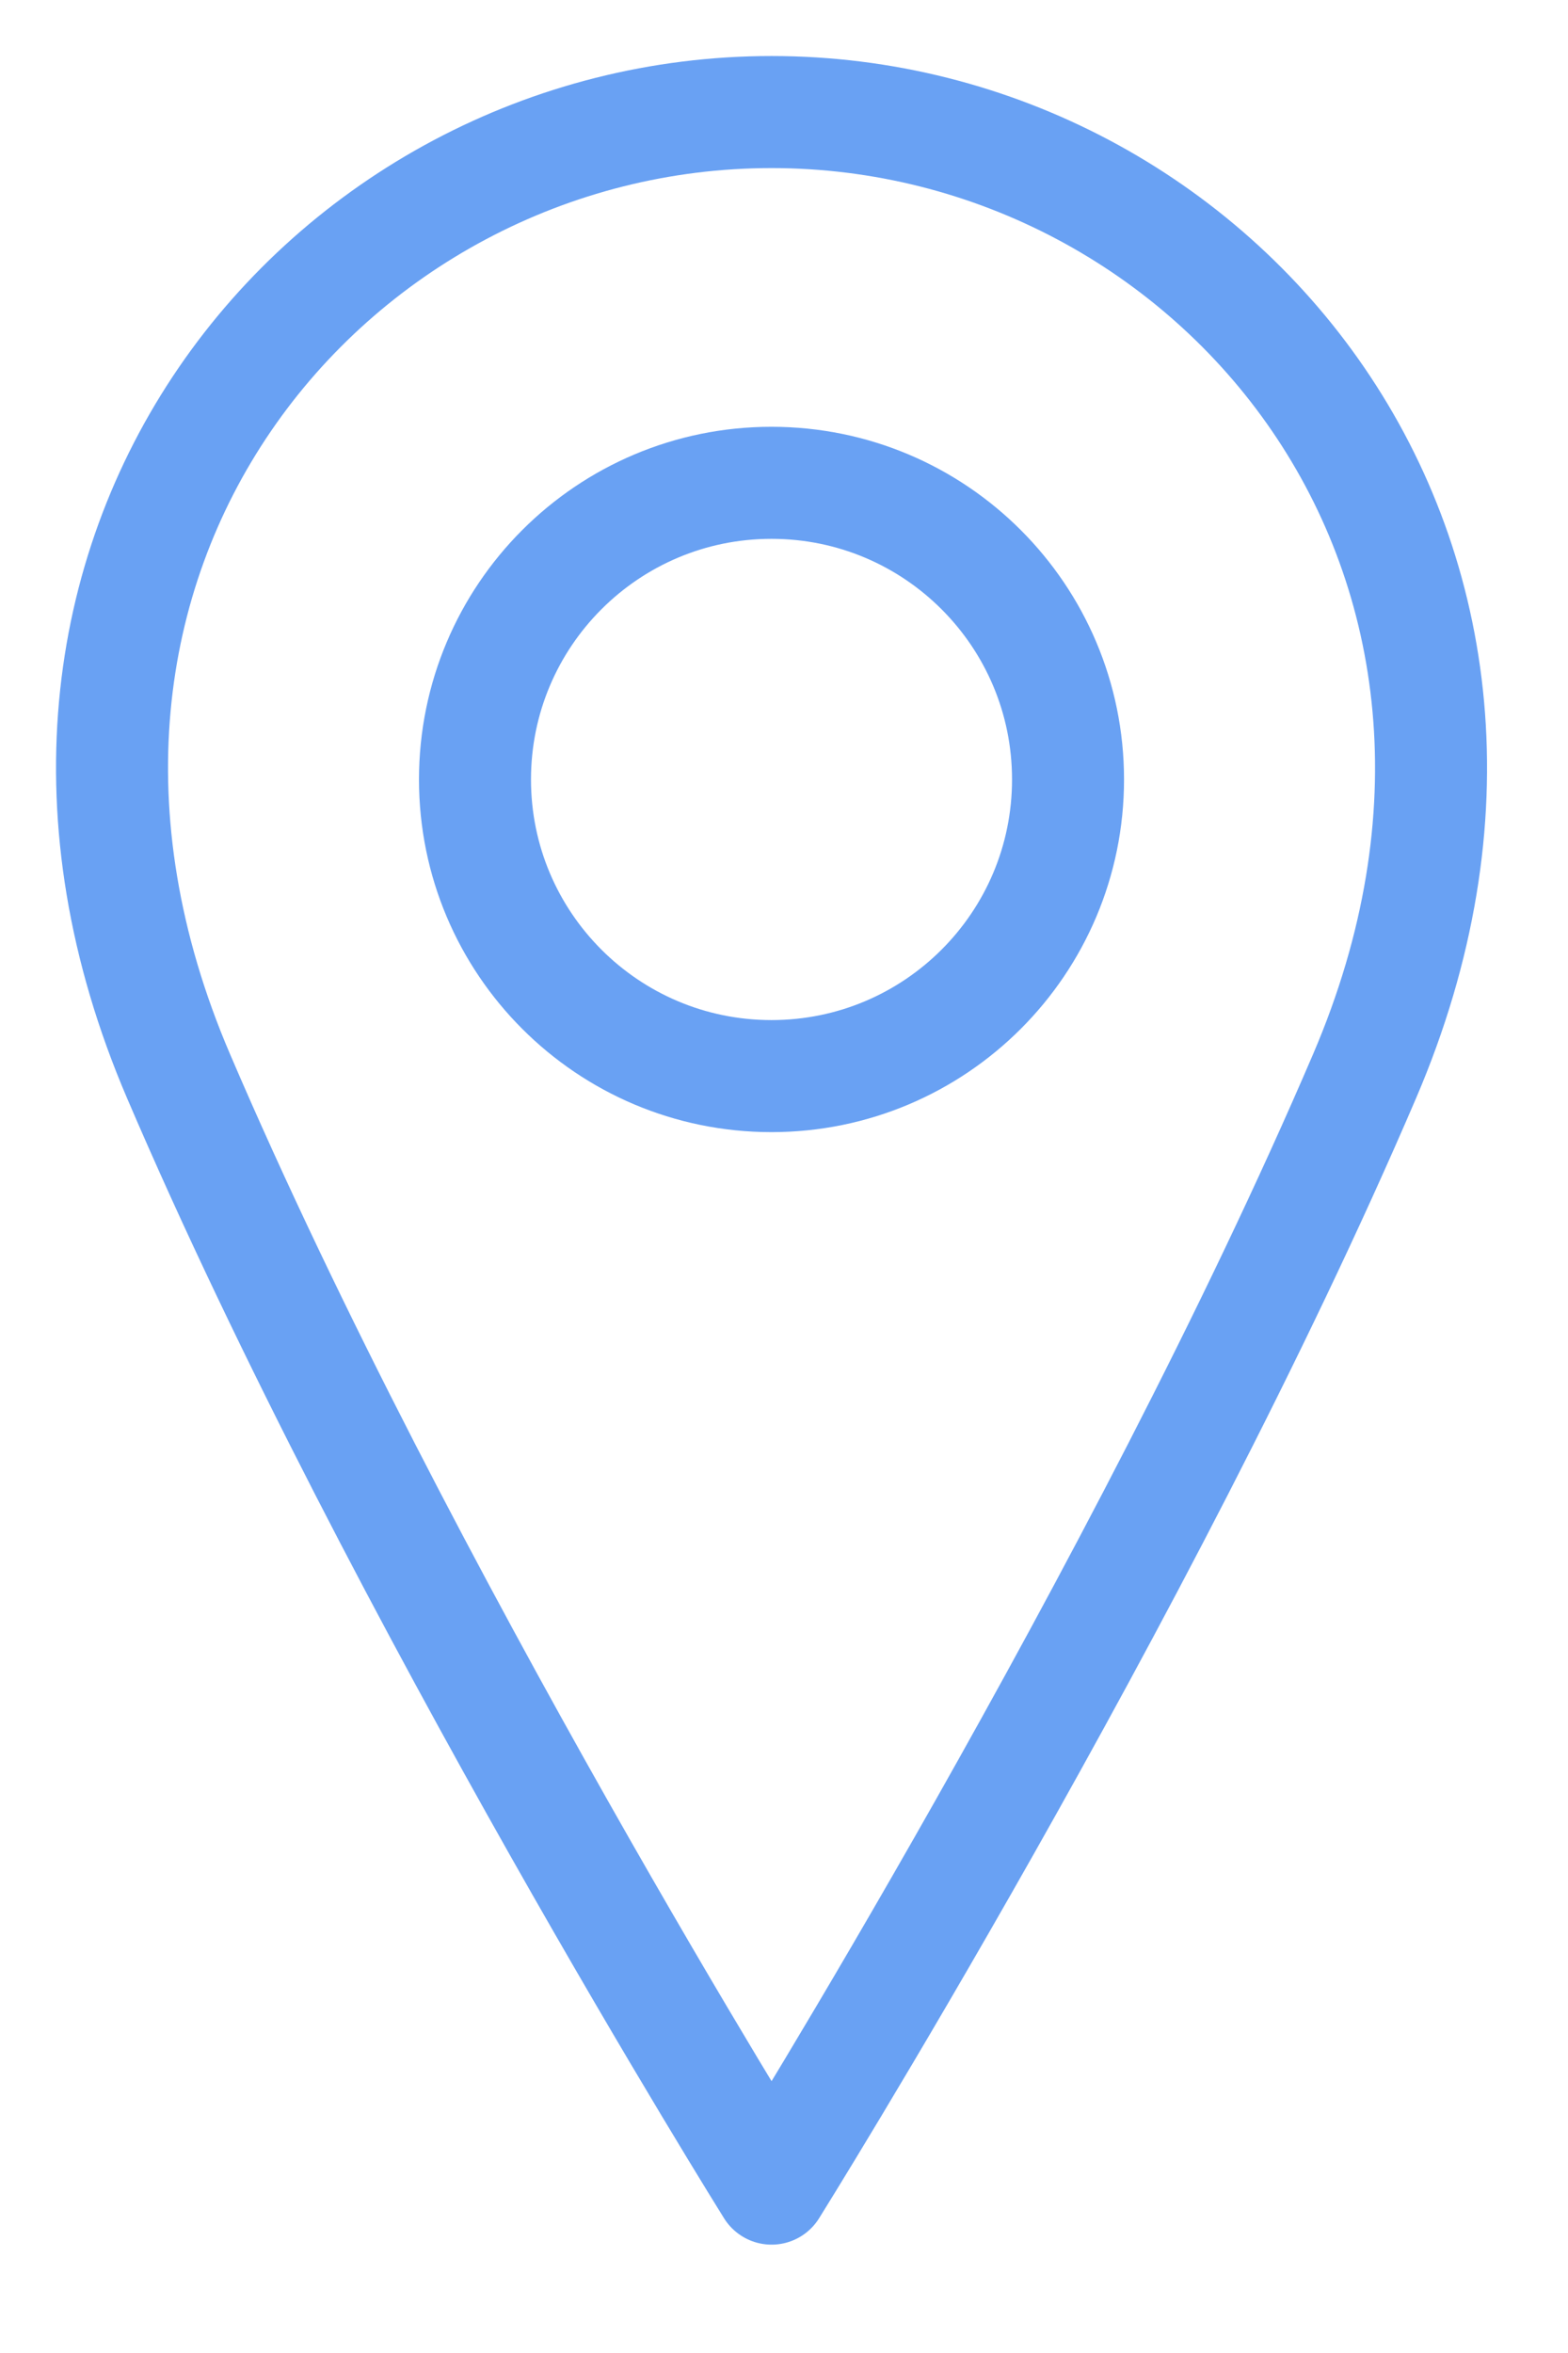
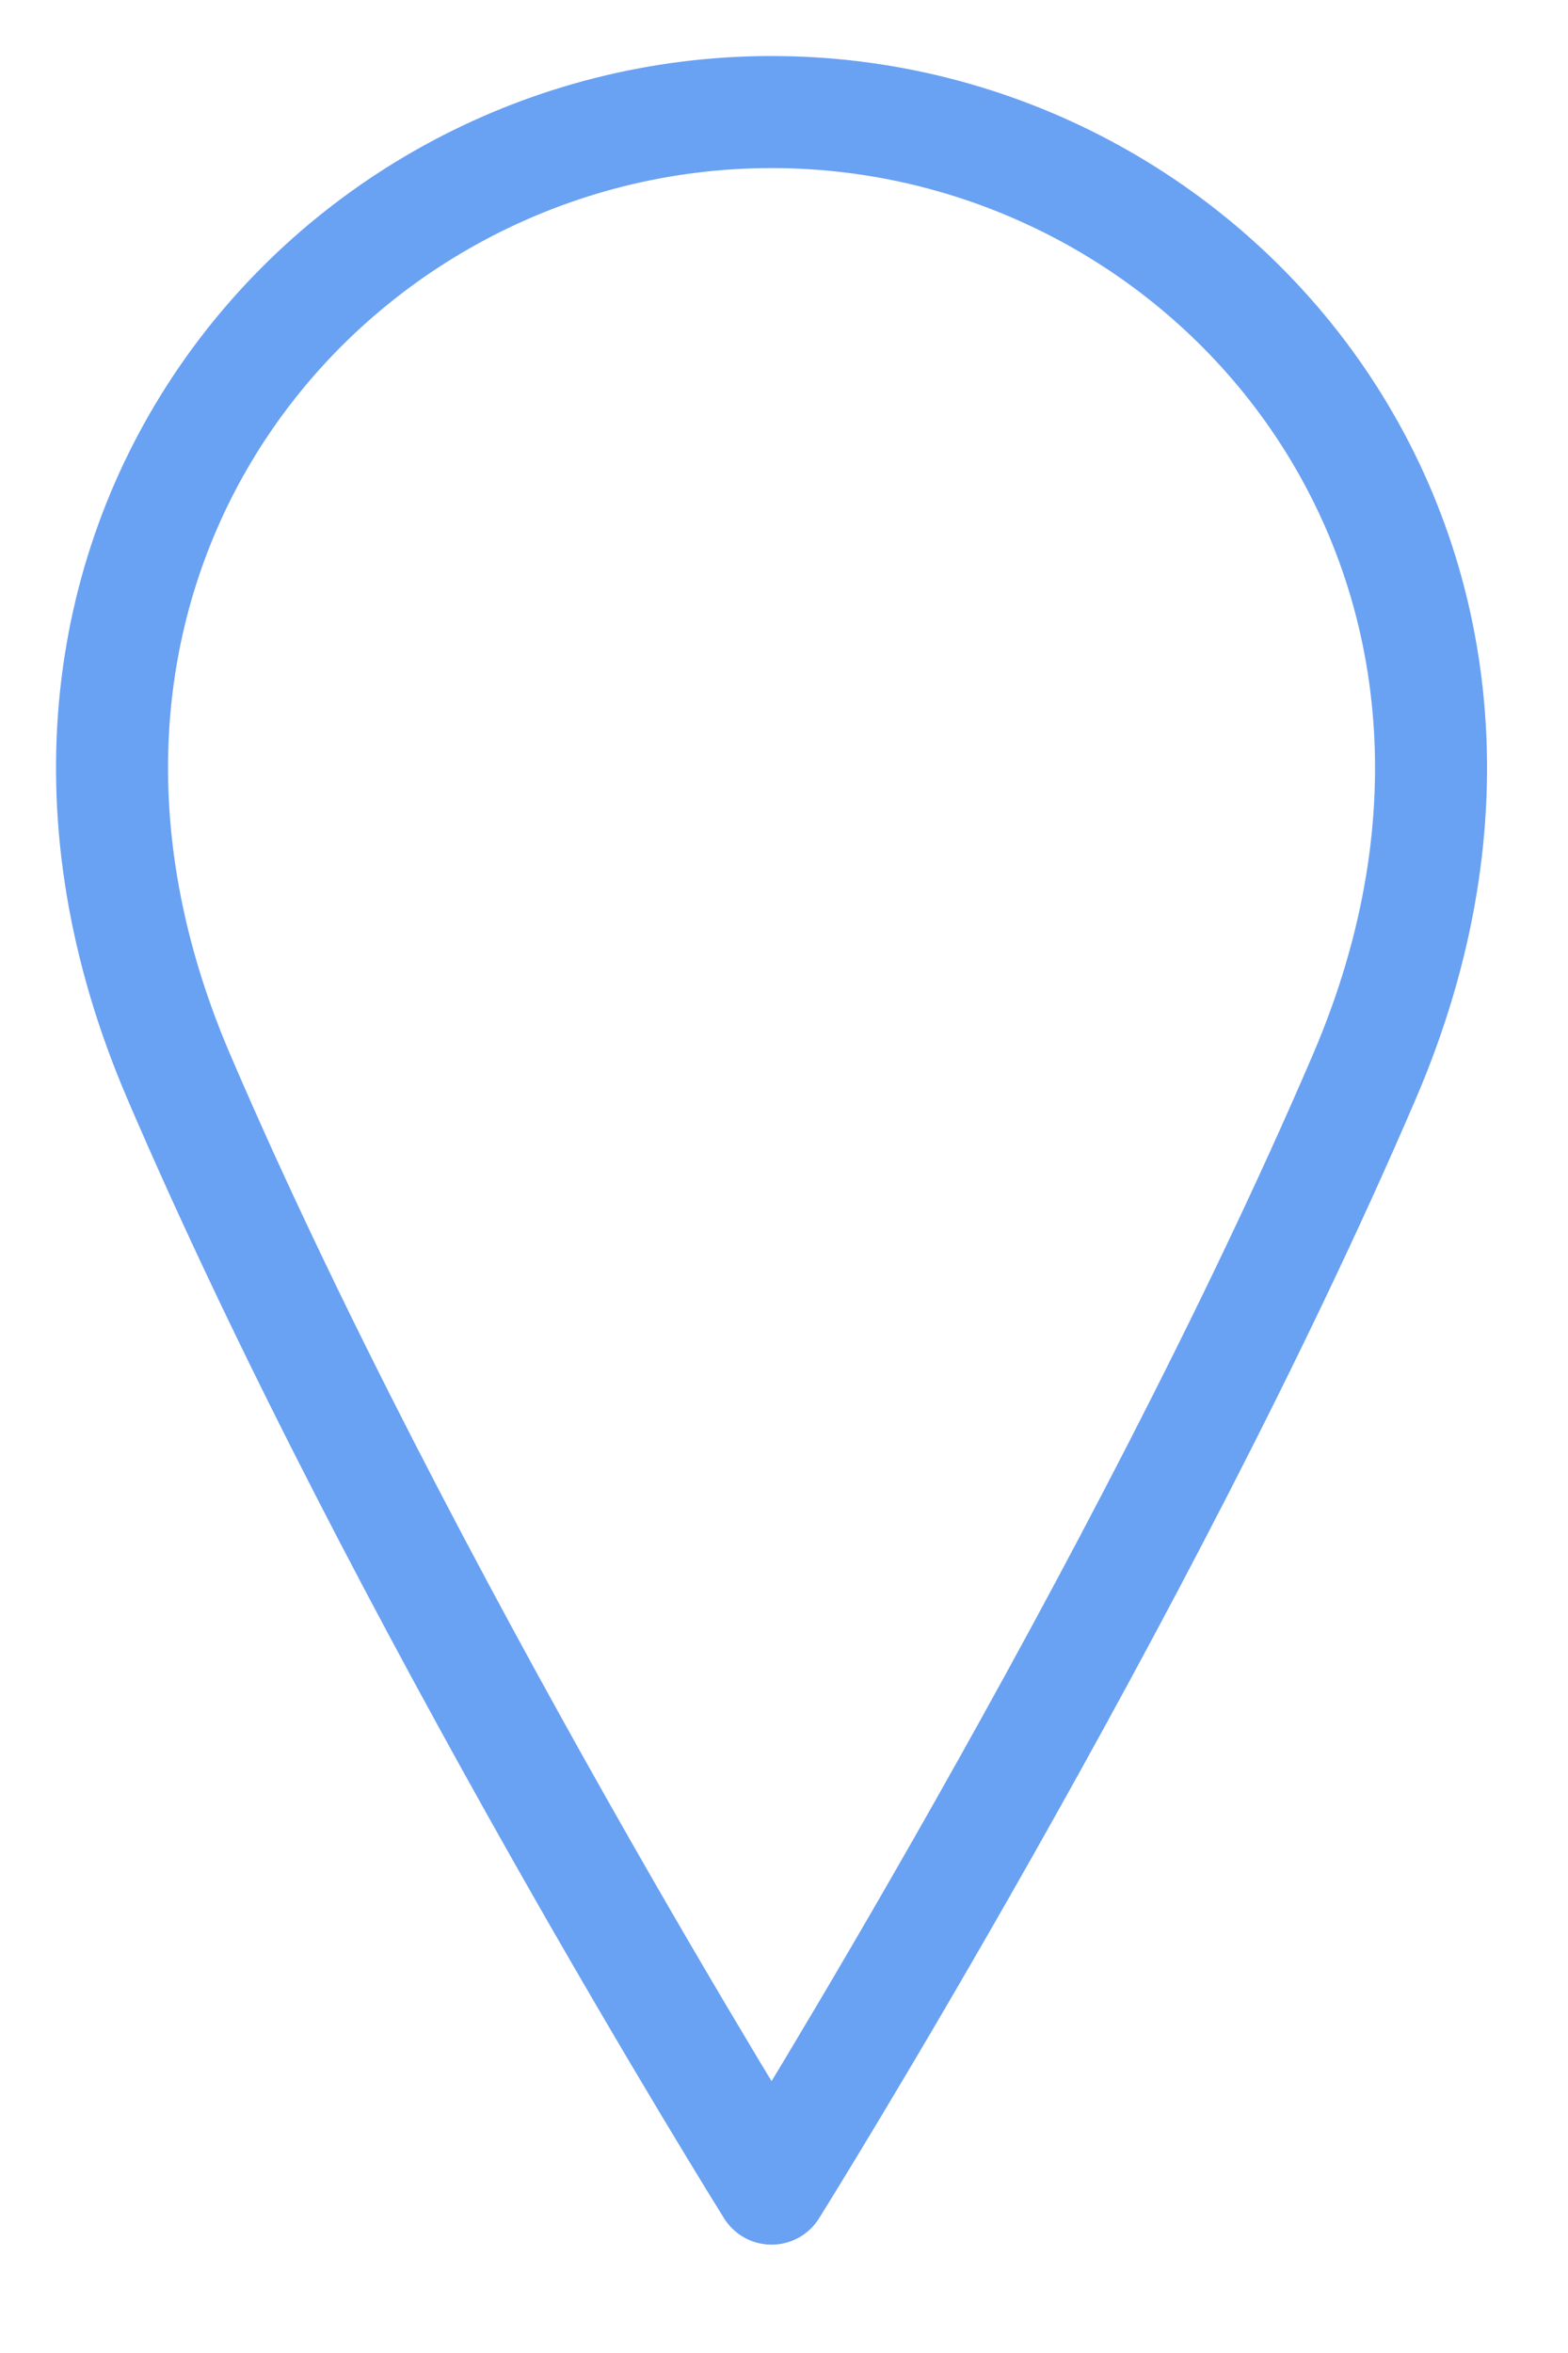
<svg xmlns="http://www.w3.org/2000/svg" width="14" height="21" viewBox="0 0 14 21" fill="none">
-   <path d="M6.888 9.604C8.351 9.604 9.536 8.419 9.536 6.957C9.536 5.494 8.351 4.309 6.888 4.309C5.426 4.309 4.241 5.494 4.241 6.957C4.241 8.419 5.426 9.604 6.888 9.604Z" stroke="#69A1F3" stroke-linecap="round" stroke-linejoin="round" />
  <path d="M12.184 9.604C10.198 14.238 6.889 19.533 6.889 19.533C6.889 19.533 3.579 14.238 1.594 9.604C-0.392 4.971 2.917 1 6.889 1C10.86 1 14.169 4.971 12.184 9.604Z" stroke="#69A1F3" stroke-linecap="round" stroke-linejoin="round" />
</svg>